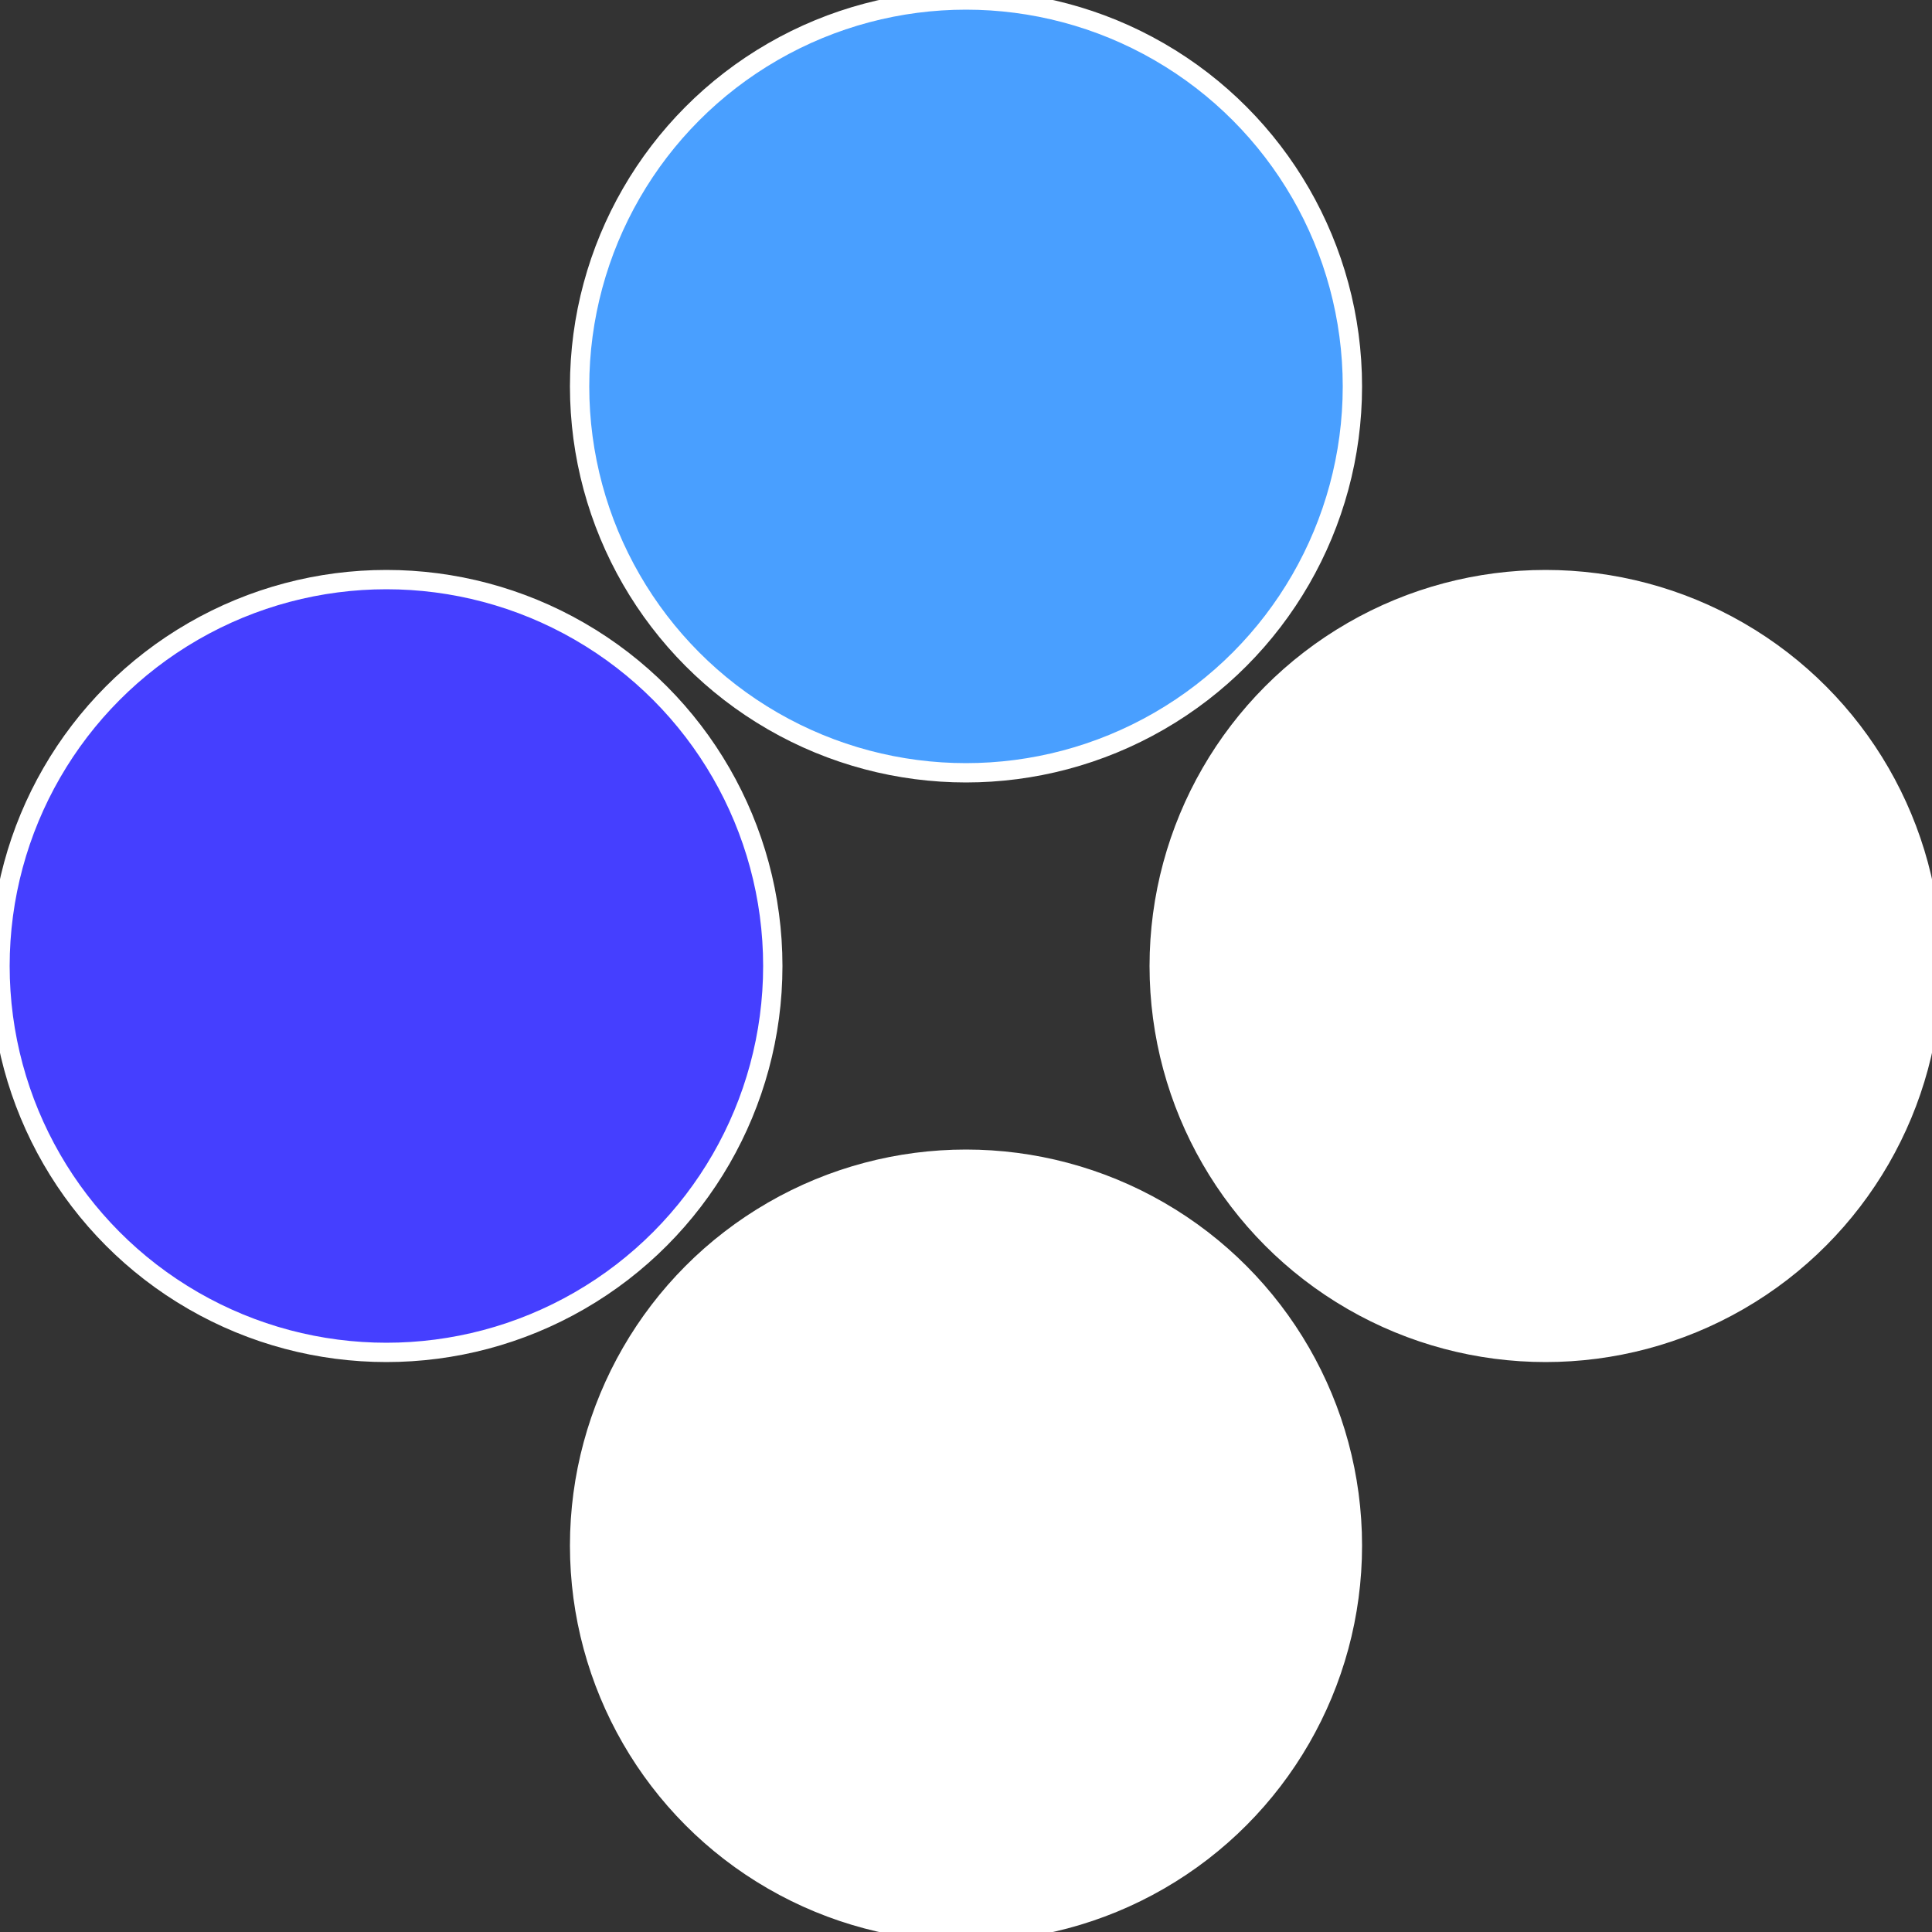
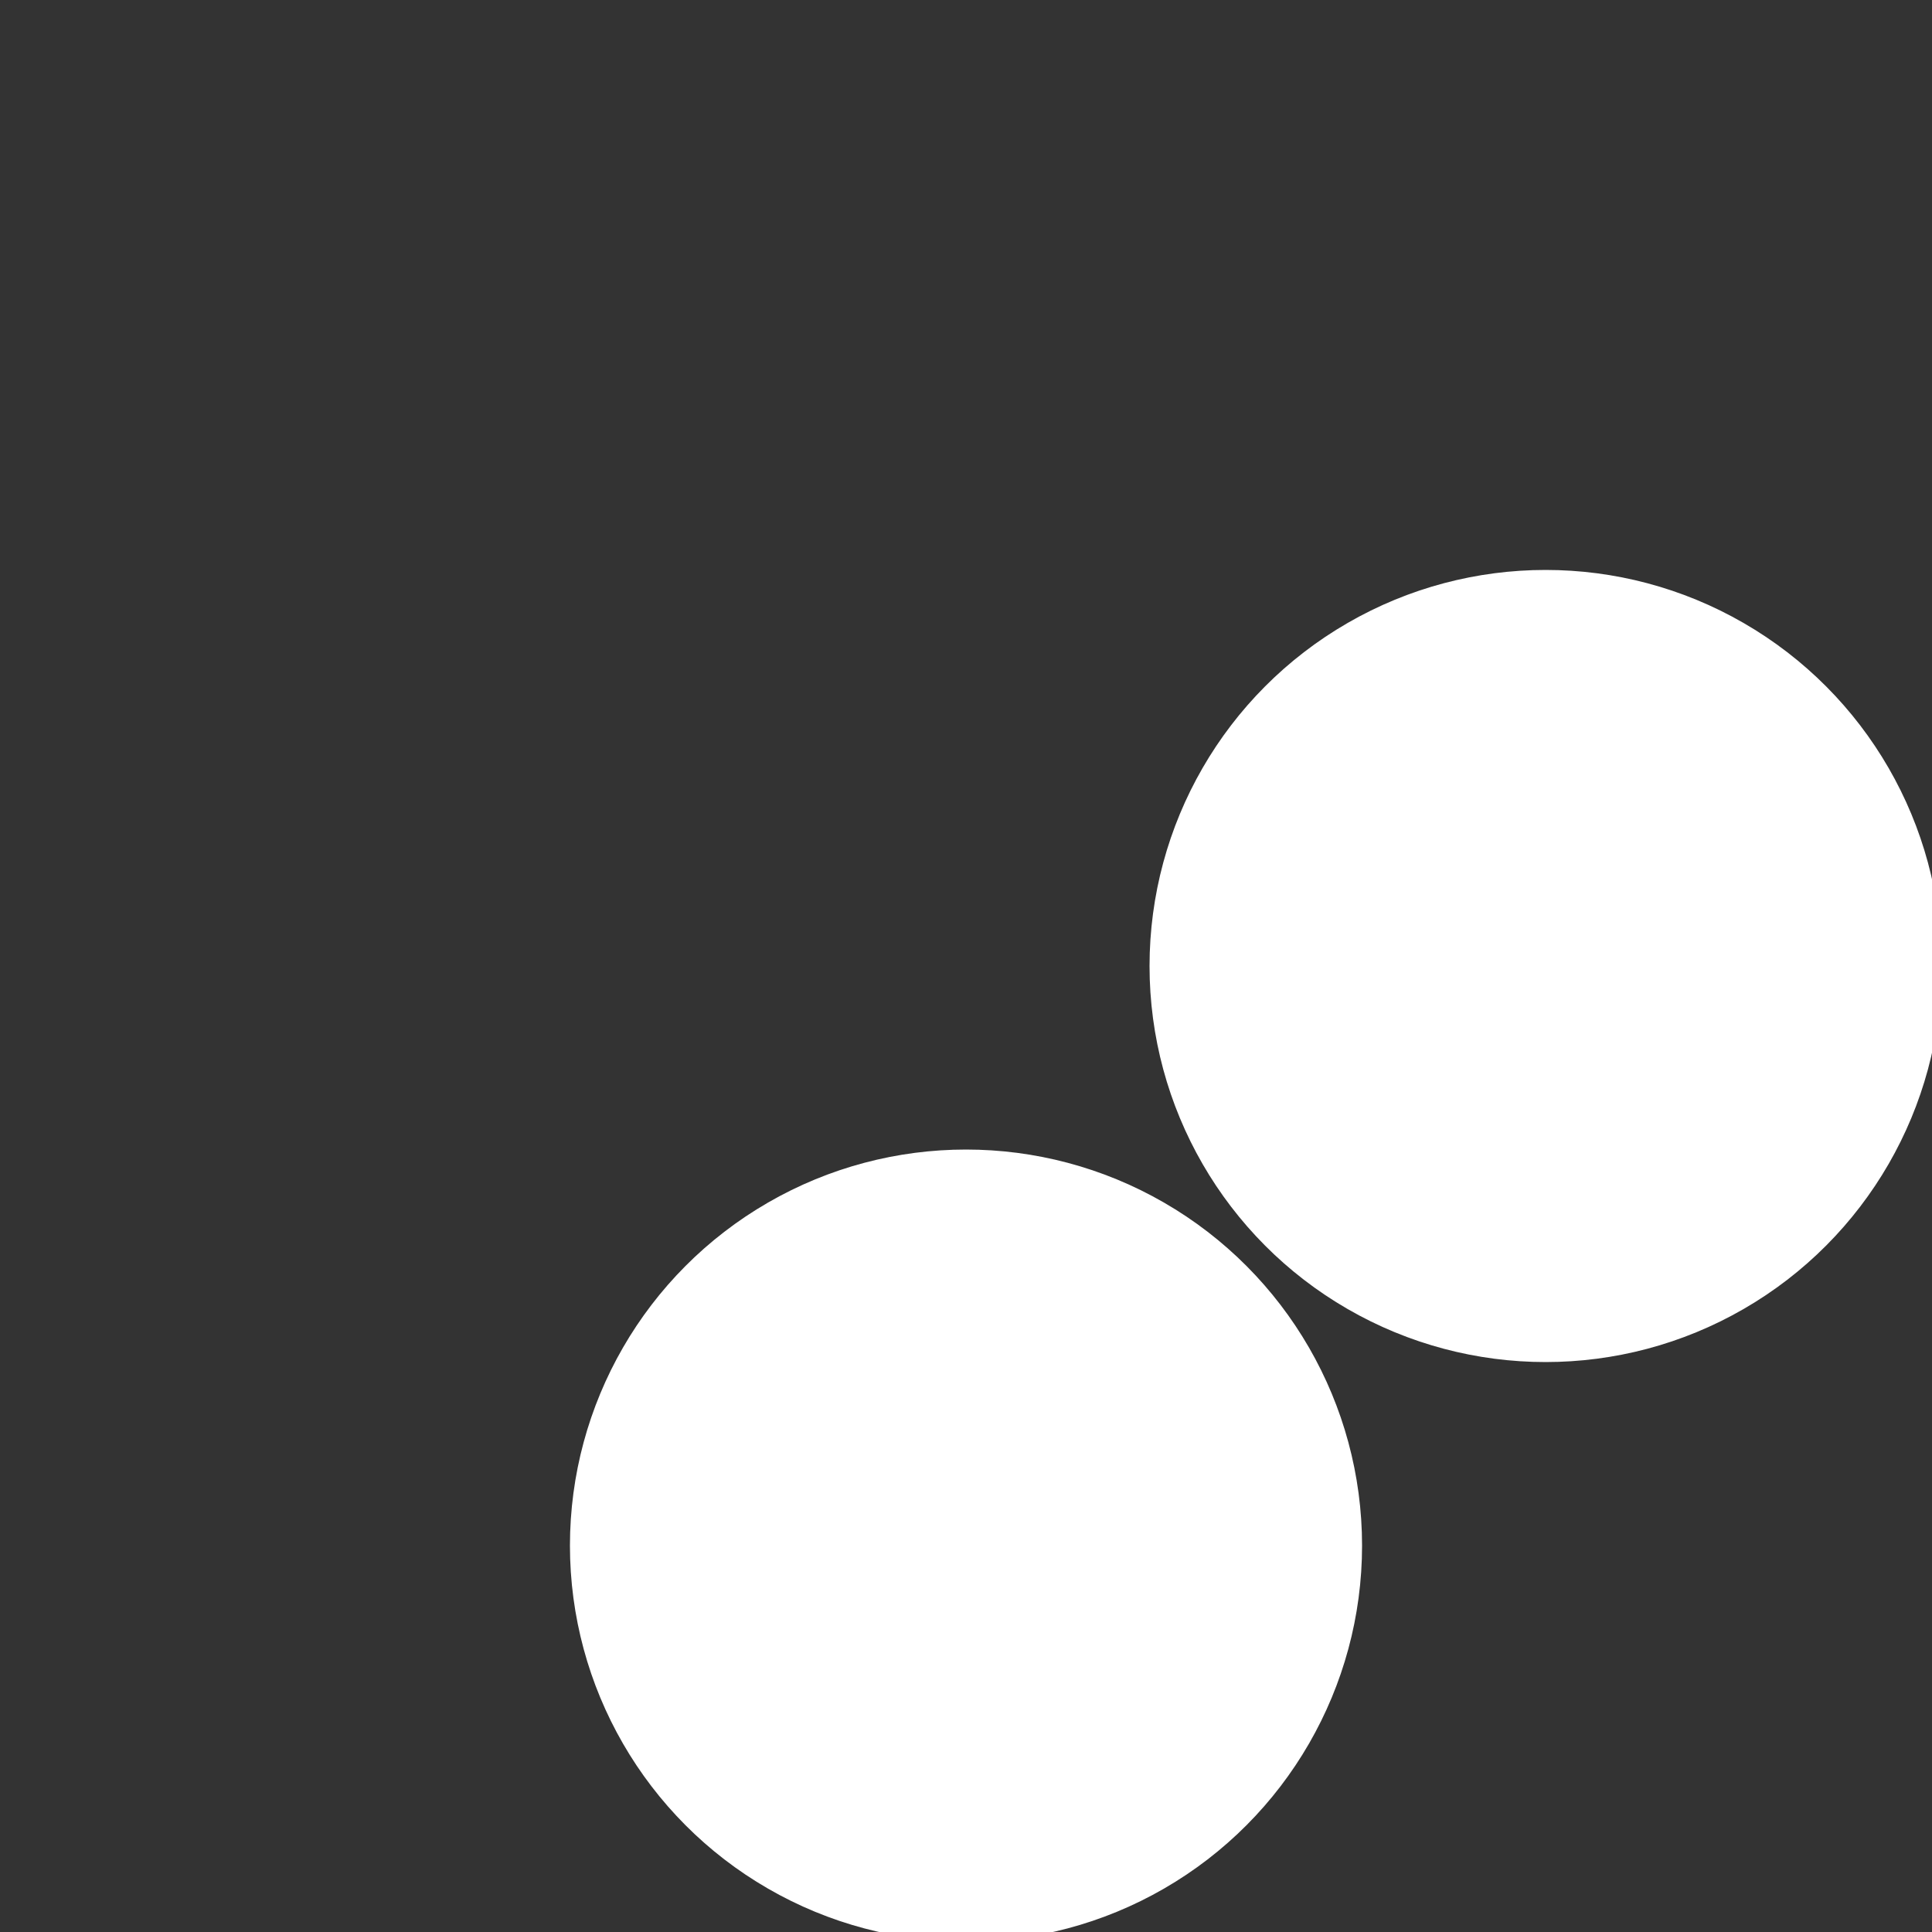
<svg xmlns="http://www.w3.org/2000/svg" width="500" height="500" viewBox="-1 -1 2 2">
  <rect x="-1" y="-1" width="2" height="2" fill="#333333" stroke="none" />
  <circle cx="0.6" cy="0" r="0.4" fill="#fffffffffffffca8499fffffffffffffc62" stroke="#fff" stroke-width="1%" />
  <circle cx="3.6739403974421E-17" cy="0.6" r="0.4" fill="#fffffffffffffc62499453" stroke="#fff" stroke-width="1%" />
-   <circle cx="-0.6" cy="7.3478807948841E-17" r="0.4" fill="#453fffffffffffffc62499" stroke="#fff" stroke-width="1%" />
-   <circle cx="-1.1021821192326E-16" cy="-0.6" r="0.4" fill="#499fffffffffffffc62fffffffffffffca8" stroke="#fff" stroke-width="1%" />
</svg>